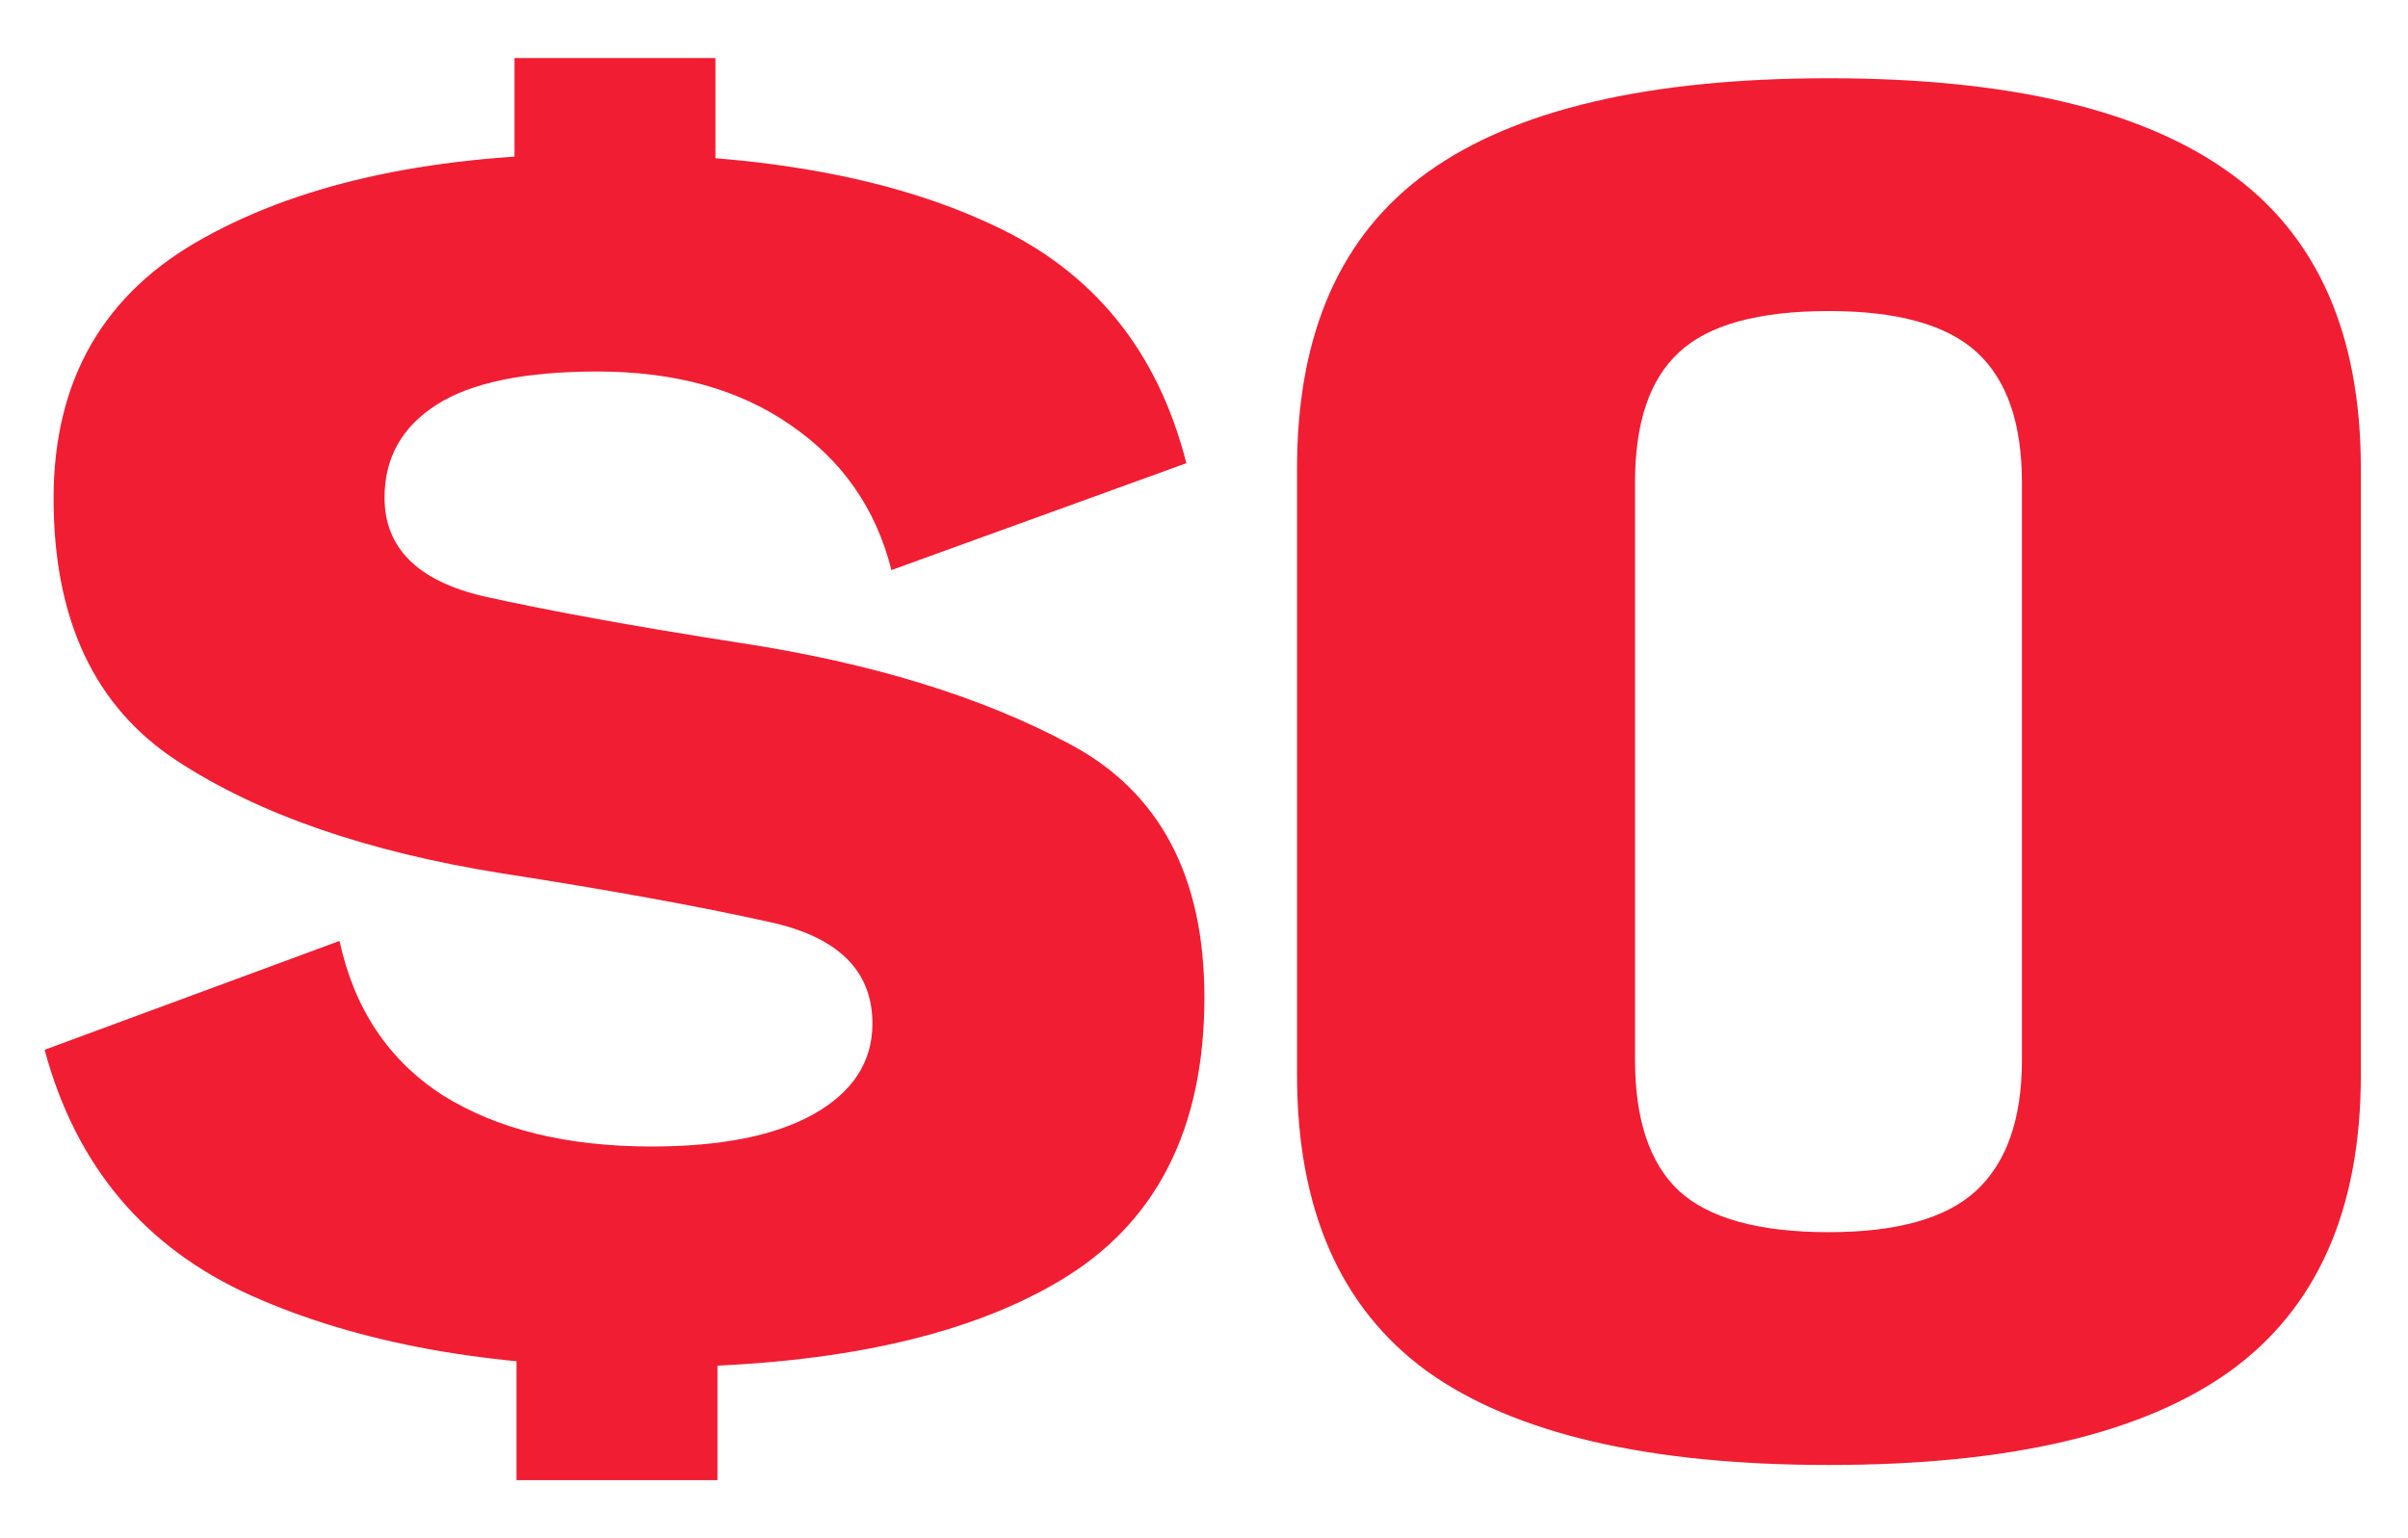
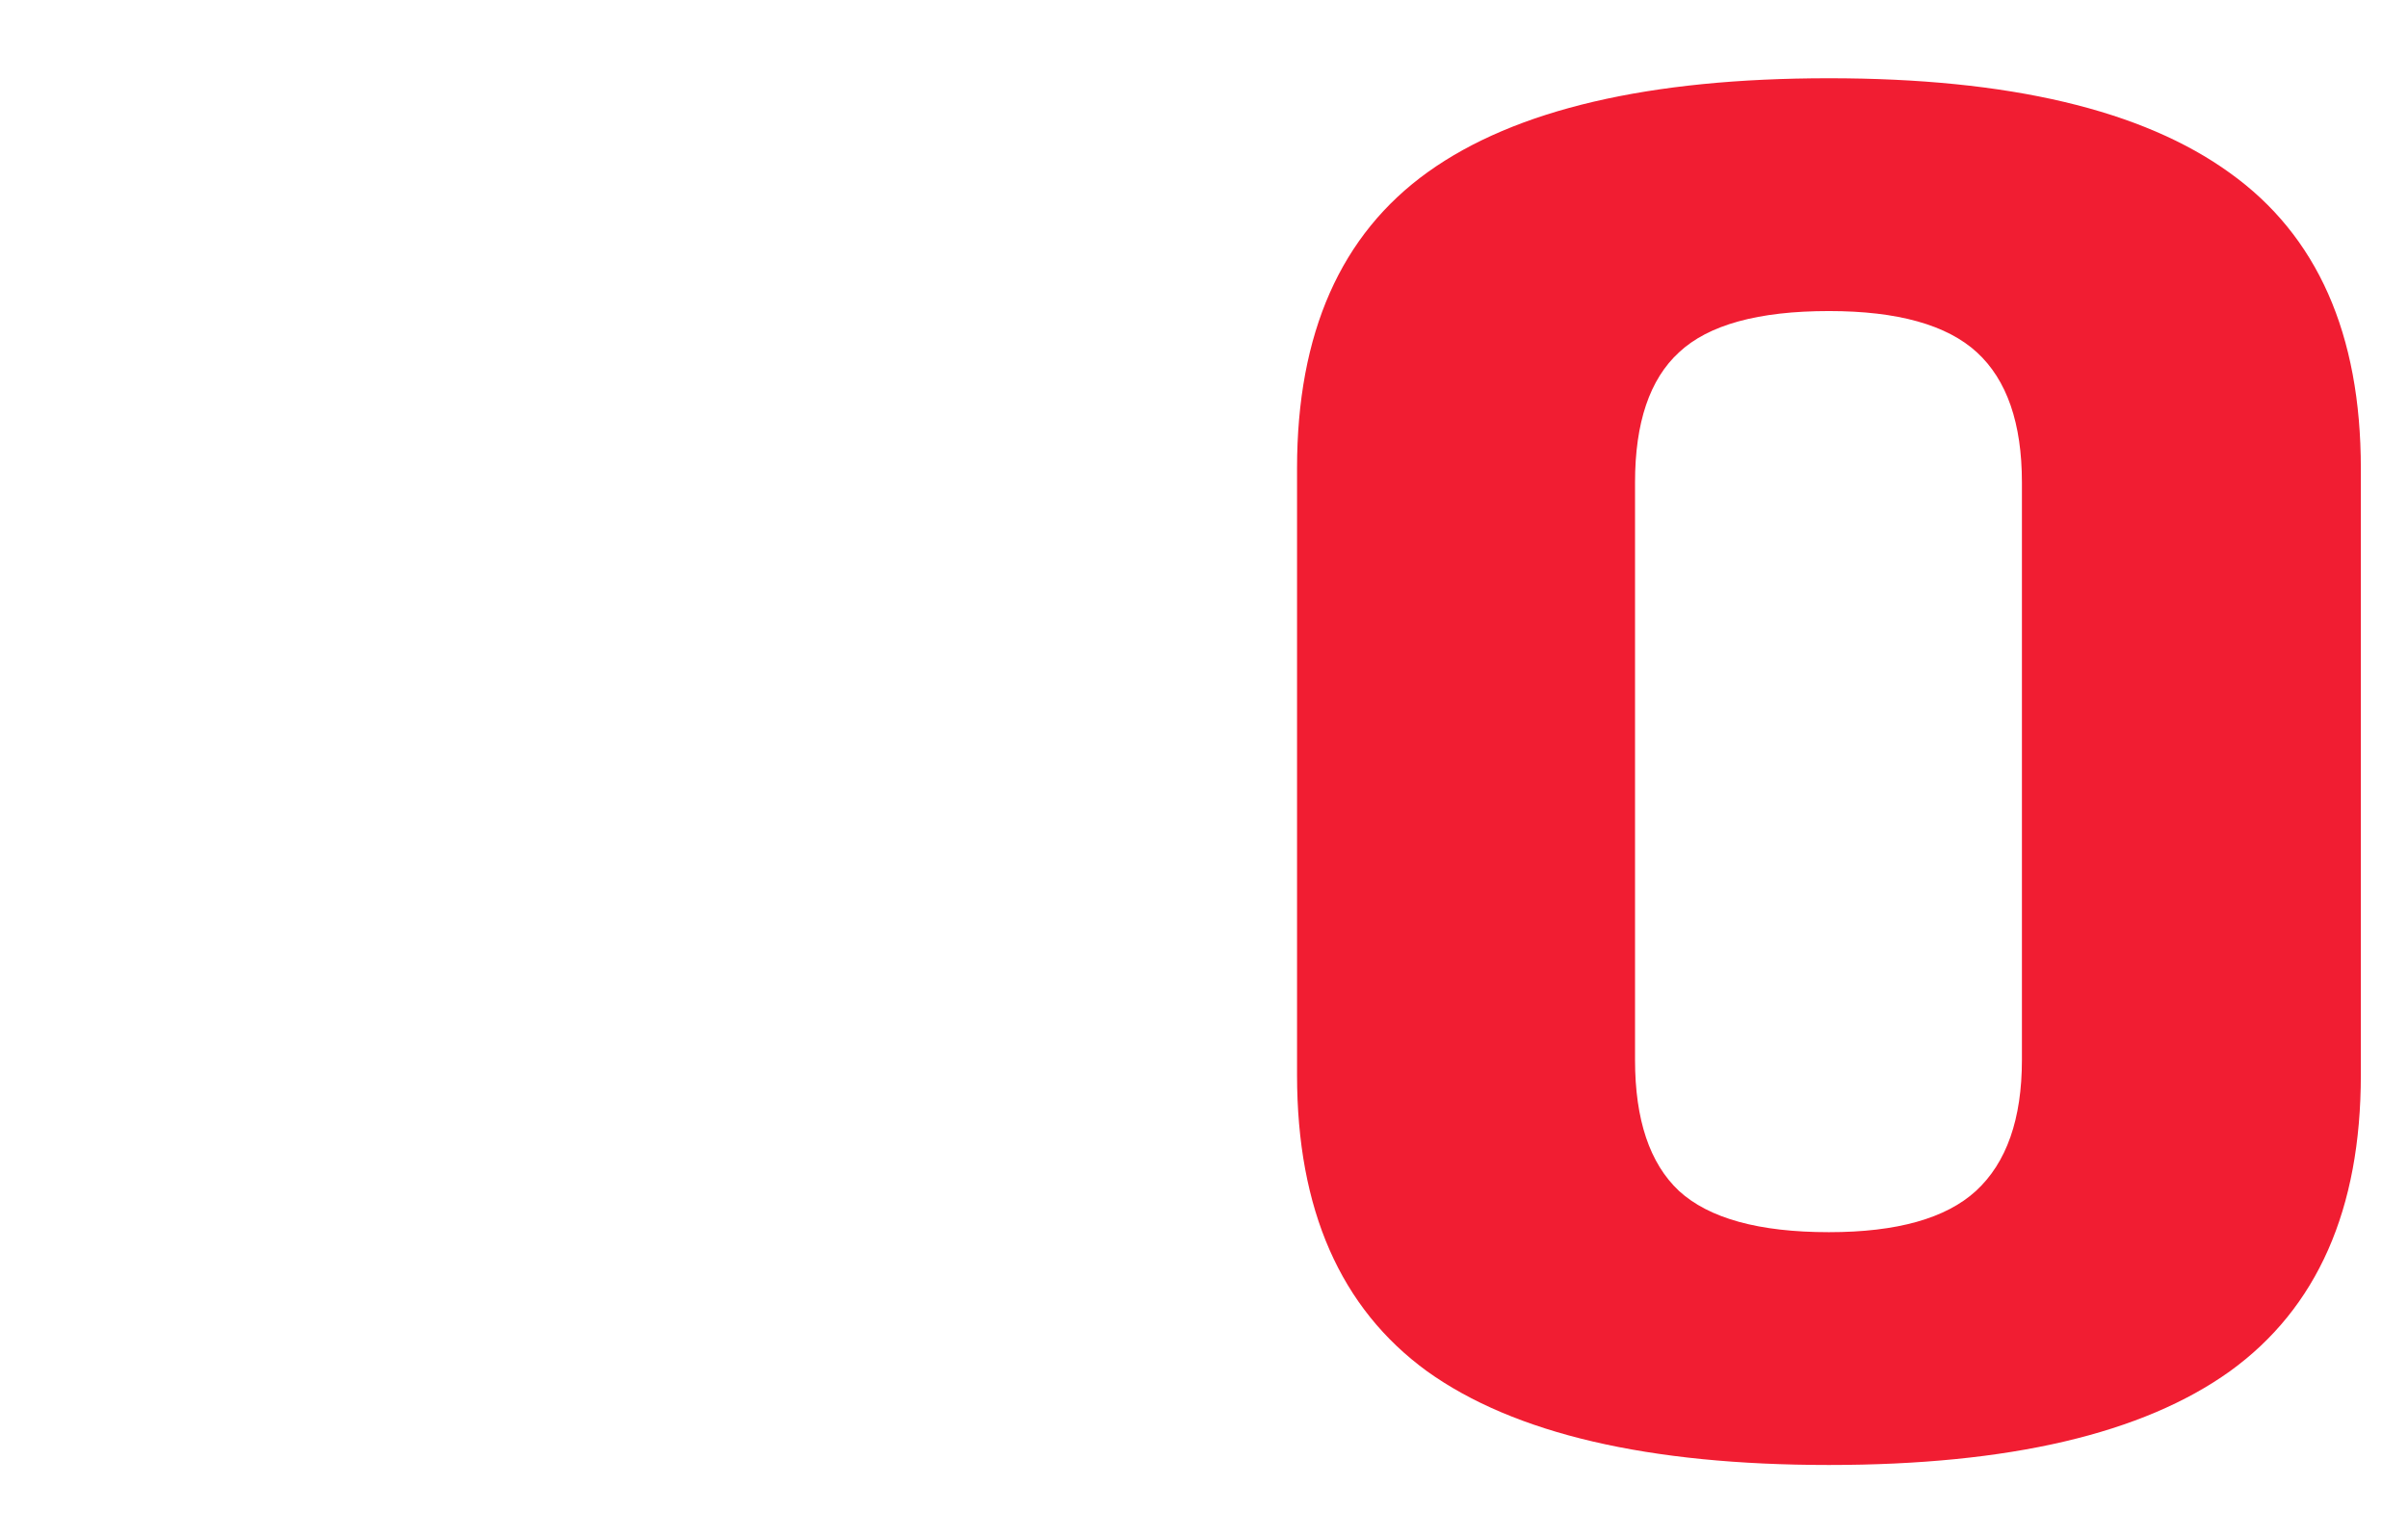
<svg xmlns="http://www.w3.org/2000/svg" width="36" height="23" viewBox="0 0 36 23" fill="none">
-   <path d="M7.692 3.491V0.868H10.696V3.491H7.692ZM7.722 22.132V19.57H10.726V22.132H7.722ZM9.665 20.444C7.323 20.444 5.355 20.087 3.761 19.374C2.166 18.66 1.135 17.435 0.667 15.697L5.076 14.069C5.295 15.084 5.809 15.853 6.616 16.375C7.433 16.887 8.474 17.143 9.74 17.143C10.776 17.143 11.583 16.983 12.161 16.661C12.749 16.33 13.043 15.878 13.043 15.305C13.043 14.511 12.525 14.004 11.489 13.783C10.452 13.552 9.127 13.311 7.513 13.06C5.49 12.738 3.865 12.176 2.64 11.372C1.414 10.568 0.801 9.262 0.801 7.454C0.801 5.676 1.554 4.375 3.058 3.551C4.563 2.717 6.541 2.3 8.992 2.3C11.374 2.3 13.317 2.652 14.822 3.355C16.336 4.048 17.308 5.239 17.736 6.926L13.327 8.524C13.098 7.61 12.595 6.886 11.817 6.354C11.05 5.821 10.088 5.555 8.933 5.555C7.846 5.555 7.044 5.721 6.526 6.052C6.008 6.384 5.749 6.846 5.749 7.439C5.749 8.192 6.242 8.684 7.229 8.916C8.225 9.137 9.496 9.368 11.04 9.609C13.023 9.91 14.677 10.418 16.003 11.131C17.338 11.844 18.006 13.105 18.006 14.913C18.006 16.892 17.278 18.309 15.823 19.163C14.378 20.017 12.326 20.444 9.665 20.444Z" fill="#F11D32" />
  <path d="M27.343 21.905C24.643 21.905 22.64 21.438 21.335 20.504C20.039 19.56 19.391 18.083 19.391 16.074V7.002C19.391 4.982 20.044 3.506 21.349 2.571C22.655 1.637 24.653 1.17 27.343 1.17C30.034 1.17 32.032 1.642 33.337 2.586C34.643 3.521 35.295 4.992 35.295 7.002V16.074C35.295 18.083 34.643 19.56 33.337 20.504C32.032 21.438 30.034 21.905 27.343 21.905ZM27.343 18.424C28.36 18.424 29.092 18.218 29.541 17.807C29.999 17.385 30.228 16.732 30.228 15.848V7.213C30.228 6.329 30.004 5.681 29.556 5.269C29.107 4.857 28.37 4.651 27.343 4.651C26.287 4.651 25.54 4.857 25.101 5.269C24.663 5.671 24.444 6.319 24.444 7.213V15.848C24.444 16.742 24.663 17.395 25.101 17.807C25.55 18.218 26.297 18.424 27.343 18.424Z" fill="#F11D32" />
</svg>